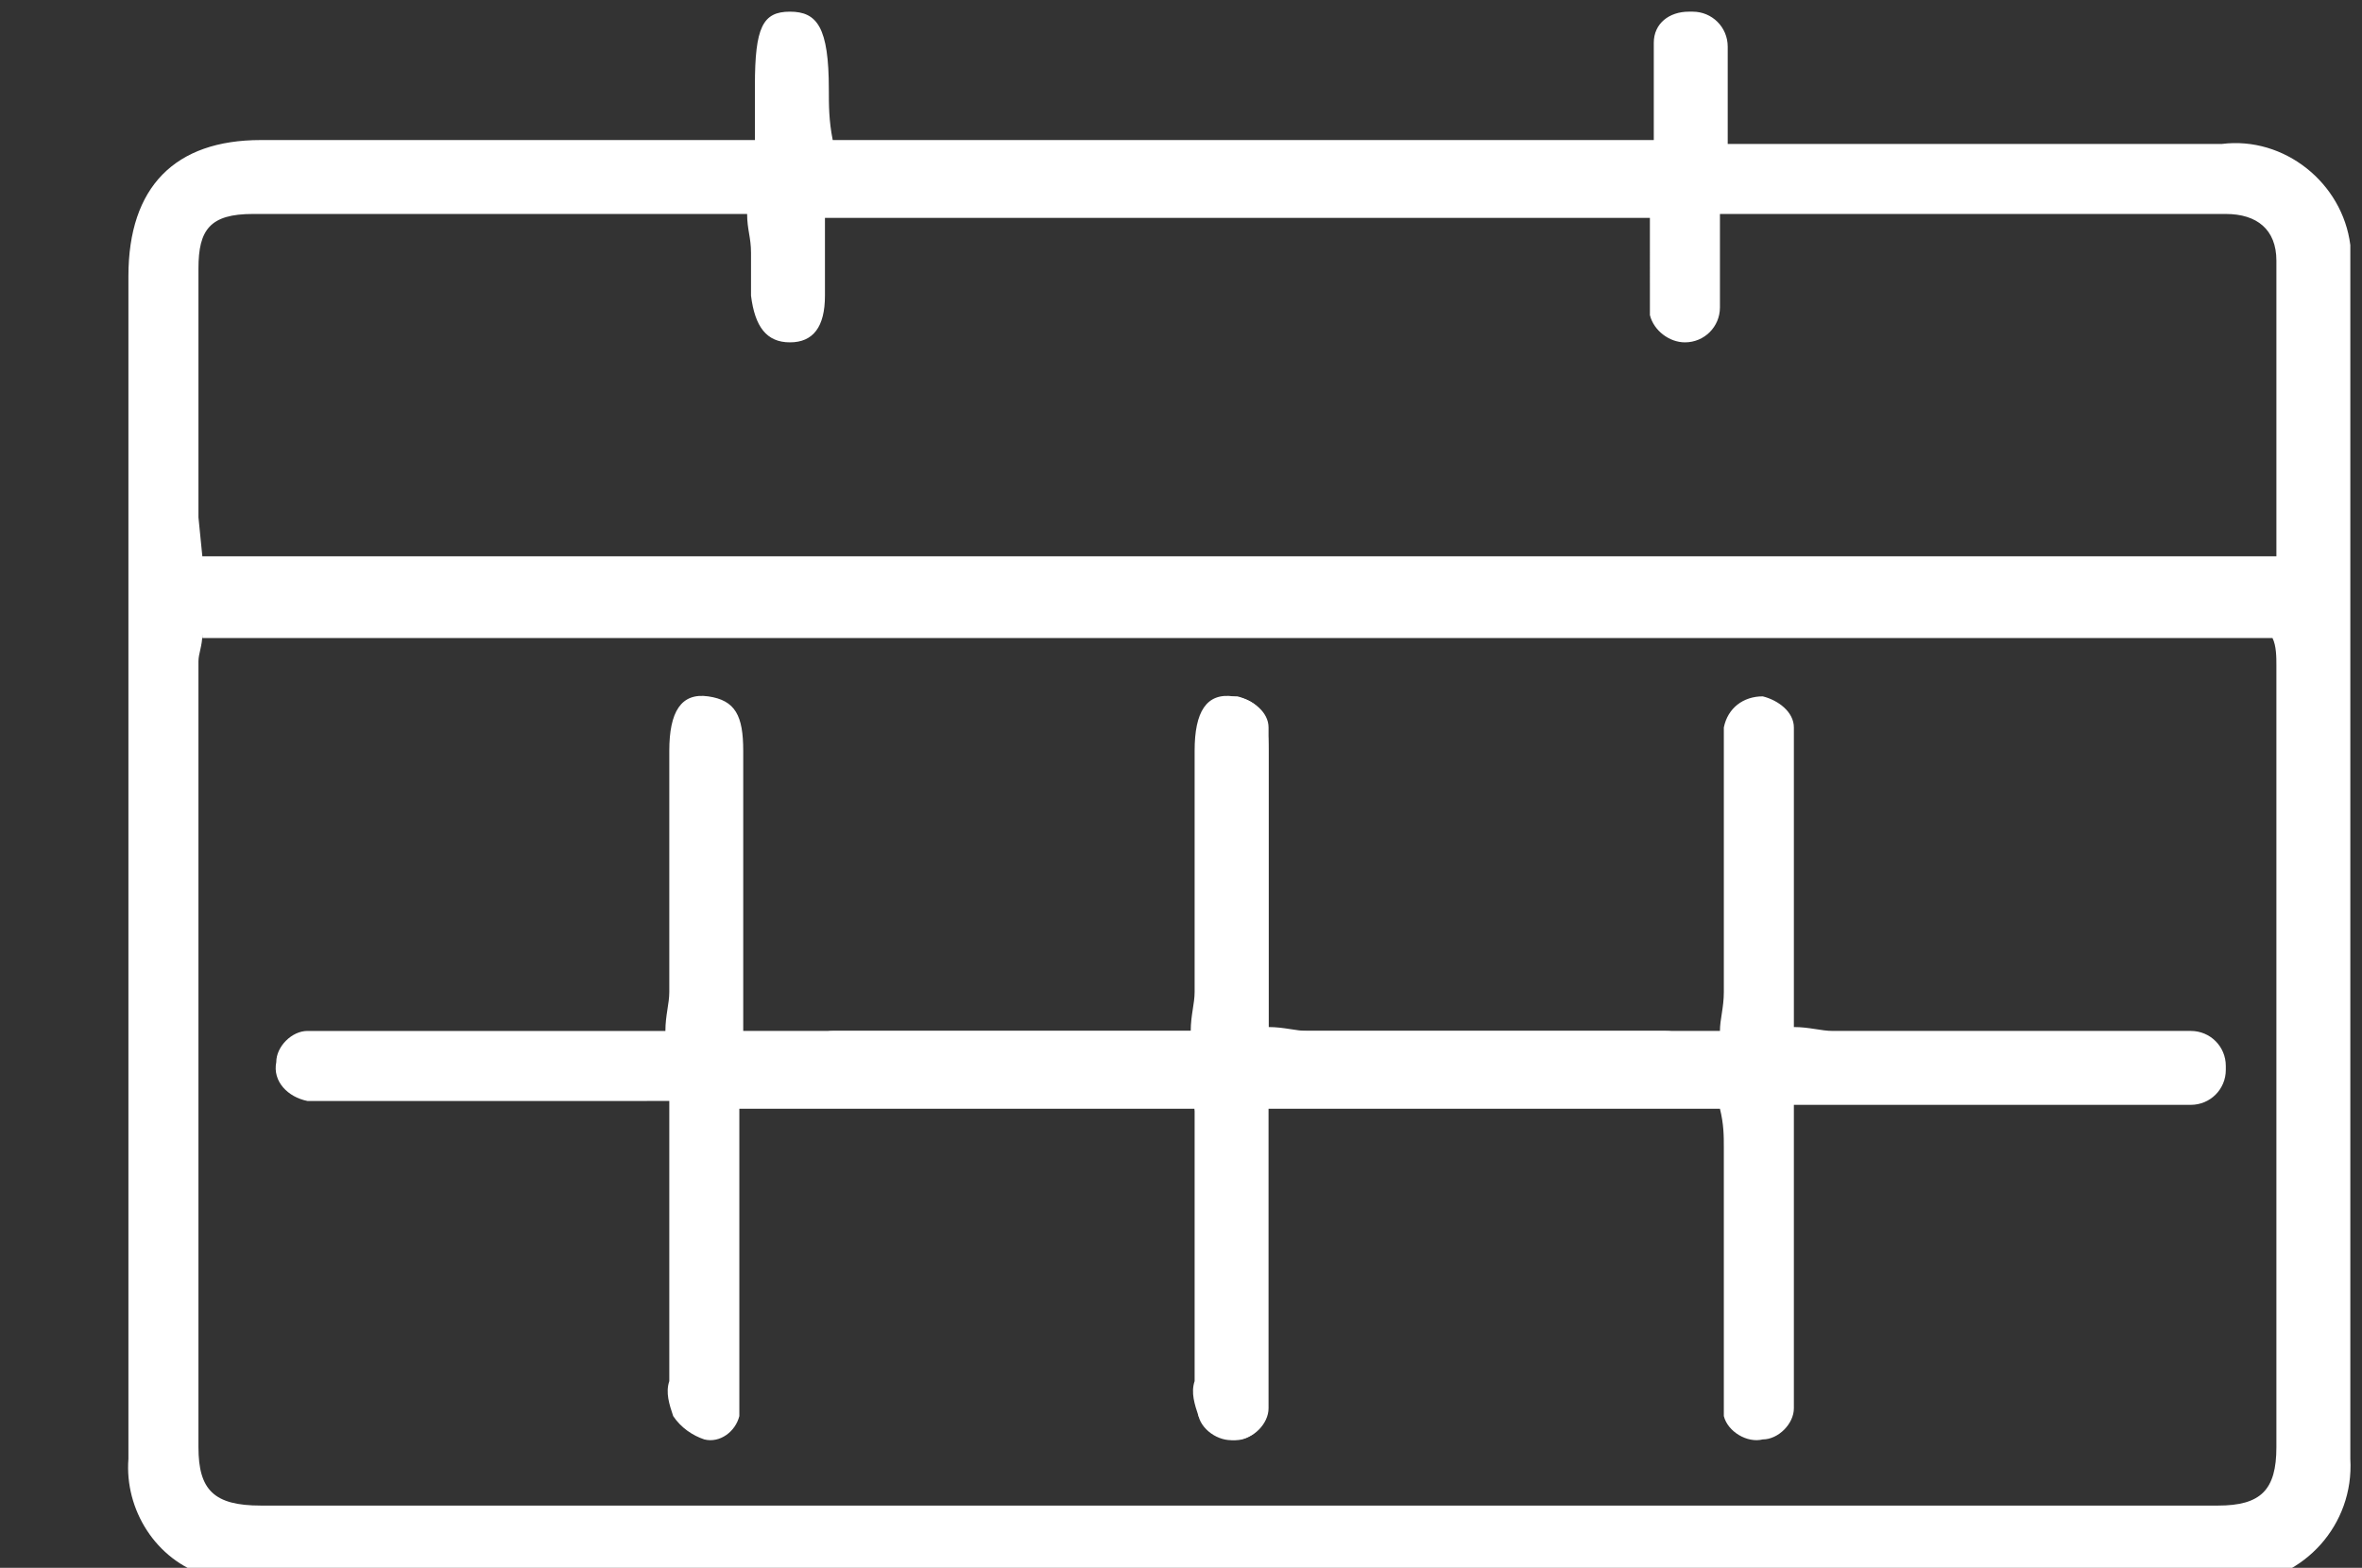
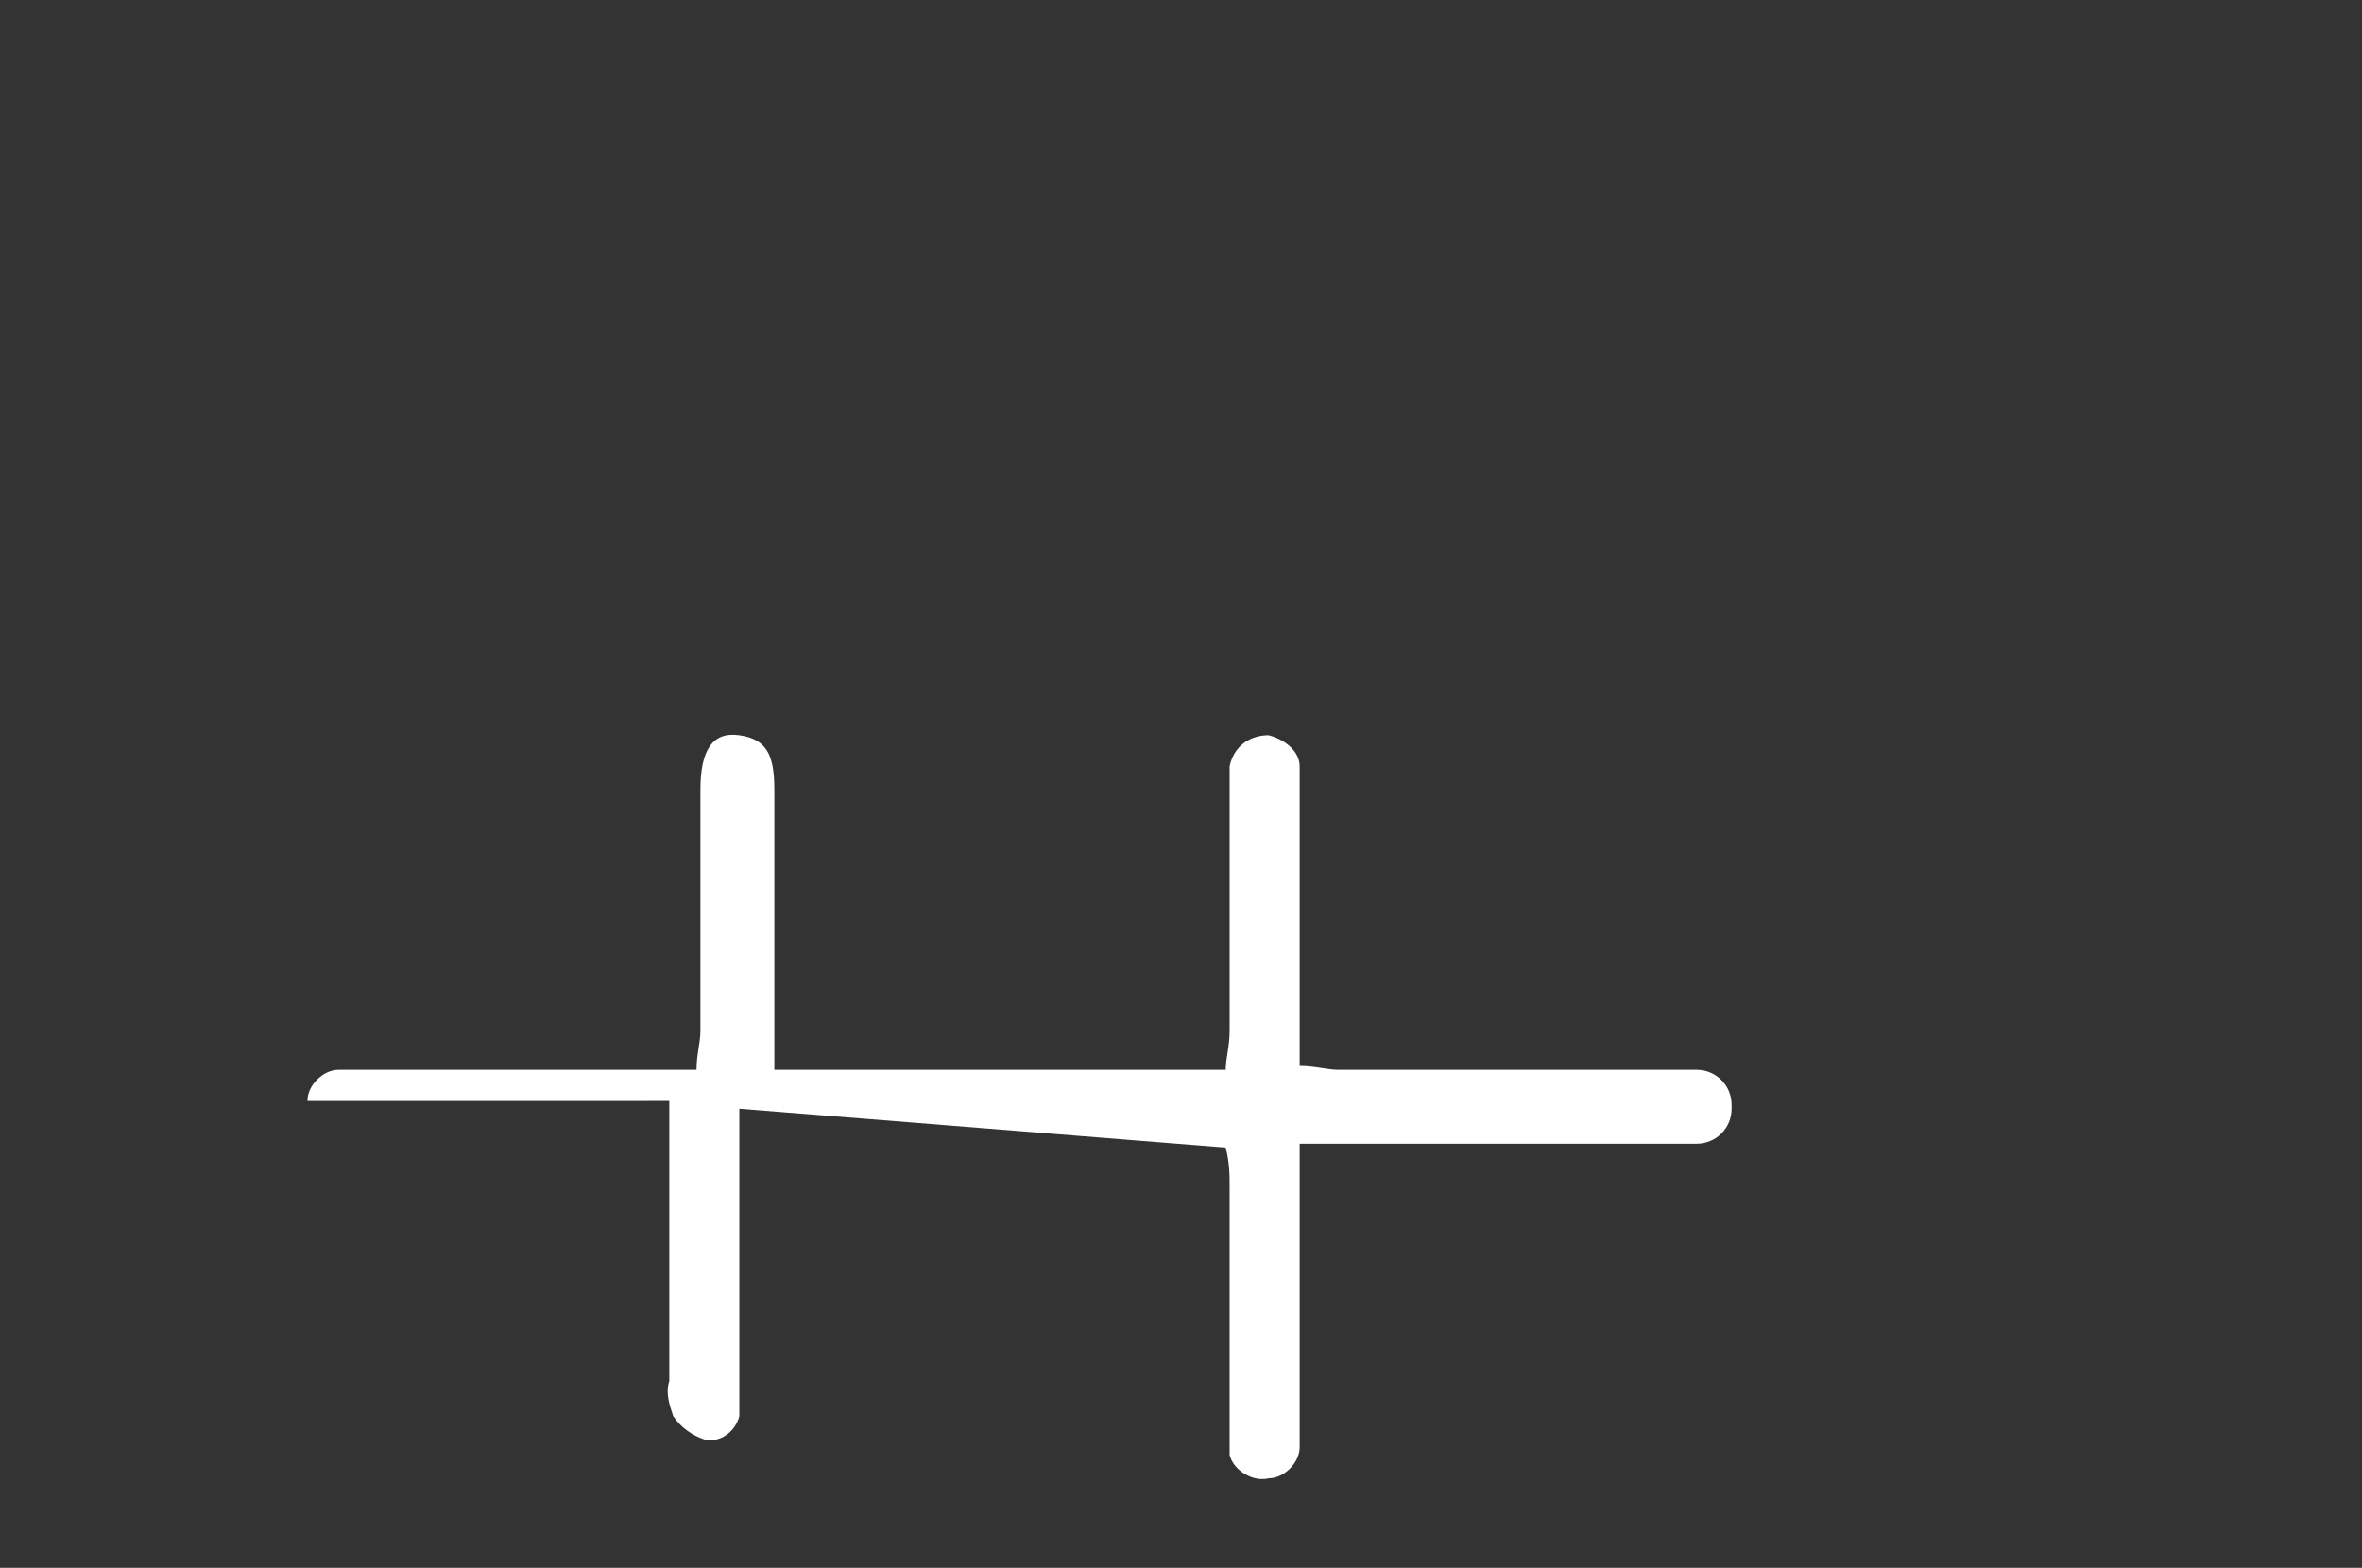
<svg xmlns="http://www.w3.org/2000/svg" version="1.1" id="Layer_1" x="0px" y="0px" width="60.7px" height="40.3px" viewBox="0 0 60.7 40.3" style="enable-background:new 0 0 60.7 40.3;" xml:space="preserve">
  <rect x="0" y="0" width="60.7" height="40.3" fill="#333333" stroke="none" />
  <style type="text/css">
	.st0{fill:#FFFFFF;}
</style>
-   <path class="st0" d="M19.4,3.6V2.2c0-1.5,0.2-1.9,0.9-1.9s1,0.4,1,2c0,0.4,0,0.8,0.1,1.3h21.1V1.9c0-0.3,0-0.5,0-0.8  c0-0.5,0.4-0.8,0.9-0.8c0,0,0,0,0.1,0c0.5,0,0.9,0.4,0.9,0.9v0.1c0,0.8,0,1.5,0,2.4h1.3c1.1,0,10.2,0,11.4,0c1.6-0.2,3.1,1,3.3,2.6  c0,0.2,0,0.5,0,0.7c0,9.4,0,18.9,0,28.4c0,0.7,0,1.4,0,2.1c0.1,1.7-1.2,3.1-2.8,3.2c-0.1,0-0.3,0-0.4,0c-3,0-14.1,0-17.1,0H7  c-0.6,0-1.1,0-1.7-0.2c-1.3-0.4-2.1-1.7-2-3c0-4.1,0-8.2,0-12.4v-18c0-2.3,1.2-3.5,3.4-3.5C6.7,3.6,19.4,3.6,19.4,3.6z M5.2,16.3  c0,0.3-0.1,0.5-0.1,0.7v20.2c0,1.1,0.4,1.5,1.6,1.5H57c1.1,0,1.5-0.4,1.5-1.5c0-6.7,0-13.4,0-20.1c0-0.2,0-0.5-0.1-0.7H5.2V16.3z   M5.2,14.3h53.3c0-2.6,0-5.1,0-7.6c0-0.8-0.5-1.2-1.3-1.2c-1.2,0-10.3,0-11.5,0h-1.5c0,0.9,0,1.7,0,2.4c0,0.5-0.4,0.9-0.9,0.9  c-0.4,0-0.8-0.3-0.9-0.7c0-0.3,0-0.5,0-0.8V5.6H21.2c0,0.7,0,1.4,0,2c0,0.8-0.3,1.2-0.9,1.2s-0.9-0.4-1-1.2c0-0.4,0-0.7,0-1.1  s-0.1-0.6-0.1-1c-1.6,0-11.2,0-12.7,0c-1.1,0-1.4,0.4-1.4,1.4c0,2.1,0,4.2,0,6.4L5.2,14.3z" />
-   <path class="st0" d="M19,28.5v1c0,2,0,4.1,0,6.1c0,0.3,0,0.5,0,0.8c-0.1,0.4-0.5,0.7-0.9,0.6c-0.3-0.1-0.6-0.3-0.8-0.6  c-0.1-0.3-0.2-0.6-0.1-0.9c0-2.1,0-4.1,0-6.2v-1H8.6c-0.2,0-0.5,0-0.7,0c-0.5-0.1-0.9-0.5-0.8-1c0-0.4,0.4-0.8,0.8-0.8  c0.3,0,0.5,0,0.8,0h8.4c0-0.4,0.1-0.7,0.1-1v-6.2c0-1,0.3-1.5,1-1.4s0.9,0.5,0.9,1.4c0,2,0,4.1,0,6.1v1.1h11.6c0-0.3,0.1-0.6,0.1-1  c0-2,0-4,0-6c0-0.3,0-0.5,0-0.8c0.1-0.5,0.5-0.8,1-0.8c0.4,0.1,0.8,0.4,0.8,0.8c0,0.2,0,0.4,0,0.6c0,2,0,4,0,6v1.1  c0.4,0,0.7,0.1,1,0.1h4.5c0.2,0,4.5,0,4.7,0c0.5,0,0.9,0.4,0.9,0.9v0.1c0,0.5-0.4,0.9-0.9,0.9c-0.3,0-4.5,0-4.8,0h-5.4  c0,0.4,0,0.7,0,1c0,2,0,4.1,0,6.1c0,0.2,0,0.5,0,0.7c0,0.4-0.4,0.8-0.8,0.8l0,0c-0.4,0.1-0.9-0.2-1-0.6v-0.1c0-0.3,0-0.5,0-0.8  c0-2,0-4,0-6c0-0.3,0-0.6-0.1-1L19,28.5z" />
-   <path class="st0" d="M32.5,28.5v1c0,2,0,4.1,0,6.1c0,0.3,0,0.5,0,0.8c-0.1,0.4-0.5,0.7-0.9,0.6c-0.3-0.1-0.6-0.3-0.8-0.6  c-0.1-0.3-0.2-0.6-0.1-0.9c0-2.1,0-4.1,0-6.2v-1h-8.6c-0.2,0-0.5,0-0.7,0c-0.5-0.1-0.9-0.5-0.8-1c0-0.4,0.4-0.8,0.8-0.8  c0.3,0,0.5,0,0.8,0h8.4c0-0.4,0.1-0.7,0.1-1v-6.2c0-1,0.3-1.5,1-1.4c0.7,0.1,0.9,0.5,0.9,1.4c0,2,0,4.1,0,6.1v1.1h11.6  c0-0.3,0.1-0.6,0.1-1c0-2,0-4,0-6c0-0.3,0-0.5,0-0.8c0.1-0.5,0.5-0.8,1-0.8c0.4,0.1,0.8,0.4,0.8,0.8c0,0.2,0,0.4,0,0.6c0,2,0,4,0,6  v1.1c0.4,0,0.7,0.1,1,0.1h4.5c0.2,0,4.5,0,4.7,0c0.5,0,0.9,0.4,0.9,0.9v0.1c0,0.5-0.4,0.9-0.9,0.9c-0.3,0-4.5,0-4.8,0h-5.4  c0,0.4,0,0.7,0,1c0,2,0,4.1,0,6.1c0,0.2,0,0.5,0,0.7c0,0.4-0.4,0.8-0.8,0.8l0,0c-0.4,0.1-0.9-0.2-1-0.6v-0.1c0-0.3,0-0.5,0-0.8  c0-2,0-4,0-6c0-0.3,0-0.6-0.1-1L32.5,28.5z" />
+   <path class="st0" d="M19,28.5v1c0,2,0,4.1,0,6.1c0,0.3,0,0.5,0,0.8c-0.1,0.4-0.5,0.7-0.9,0.6c-0.3-0.1-0.6-0.3-0.8-0.6  c-0.1-0.3-0.2-0.6-0.1-0.9c0-2.1,0-4.1,0-6.2v-1H8.6c-0.2,0-0.5,0-0.7,0c0-0.4,0.4-0.8,0.8-0.8  c0.3,0,0.5,0,0.8,0h8.4c0-0.4,0.1-0.7,0.1-1v-6.2c0-1,0.3-1.5,1-1.4s0.9,0.5,0.9,1.4c0,2,0,4.1,0,6.1v1.1h11.6c0-0.3,0.1-0.6,0.1-1  c0-2,0-4,0-6c0-0.3,0-0.5,0-0.8c0.1-0.5,0.5-0.8,1-0.8c0.4,0.1,0.8,0.4,0.8,0.8c0,0.2,0,0.4,0,0.6c0,2,0,4,0,6v1.1  c0.4,0,0.7,0.1,1,0.1h4.5c0.2,0,4.5,0,4.7,0c0.5,0,0.9,0.4,0.9,0.9v0.1c0,0.5-0.4,0.9-0.9,0.9c-0.3,0-4.5,0-4.8,0h-5.4  c0,0.4,0,0.7,0,1c0,2,0,4.1,0,6.1c0,0.2,0,0.5,0,0.7c0,0.4-0.4,0.8-0.8,0.8l0,0c-0.4,0.1-0.9-0.2-1-0.6v-0.1c0-0.3,0-0.5,0-0.8  c0-2,0-4,0-6c0-0.3,0-0.6-0.1-1L19,28.5z" />
</svg>